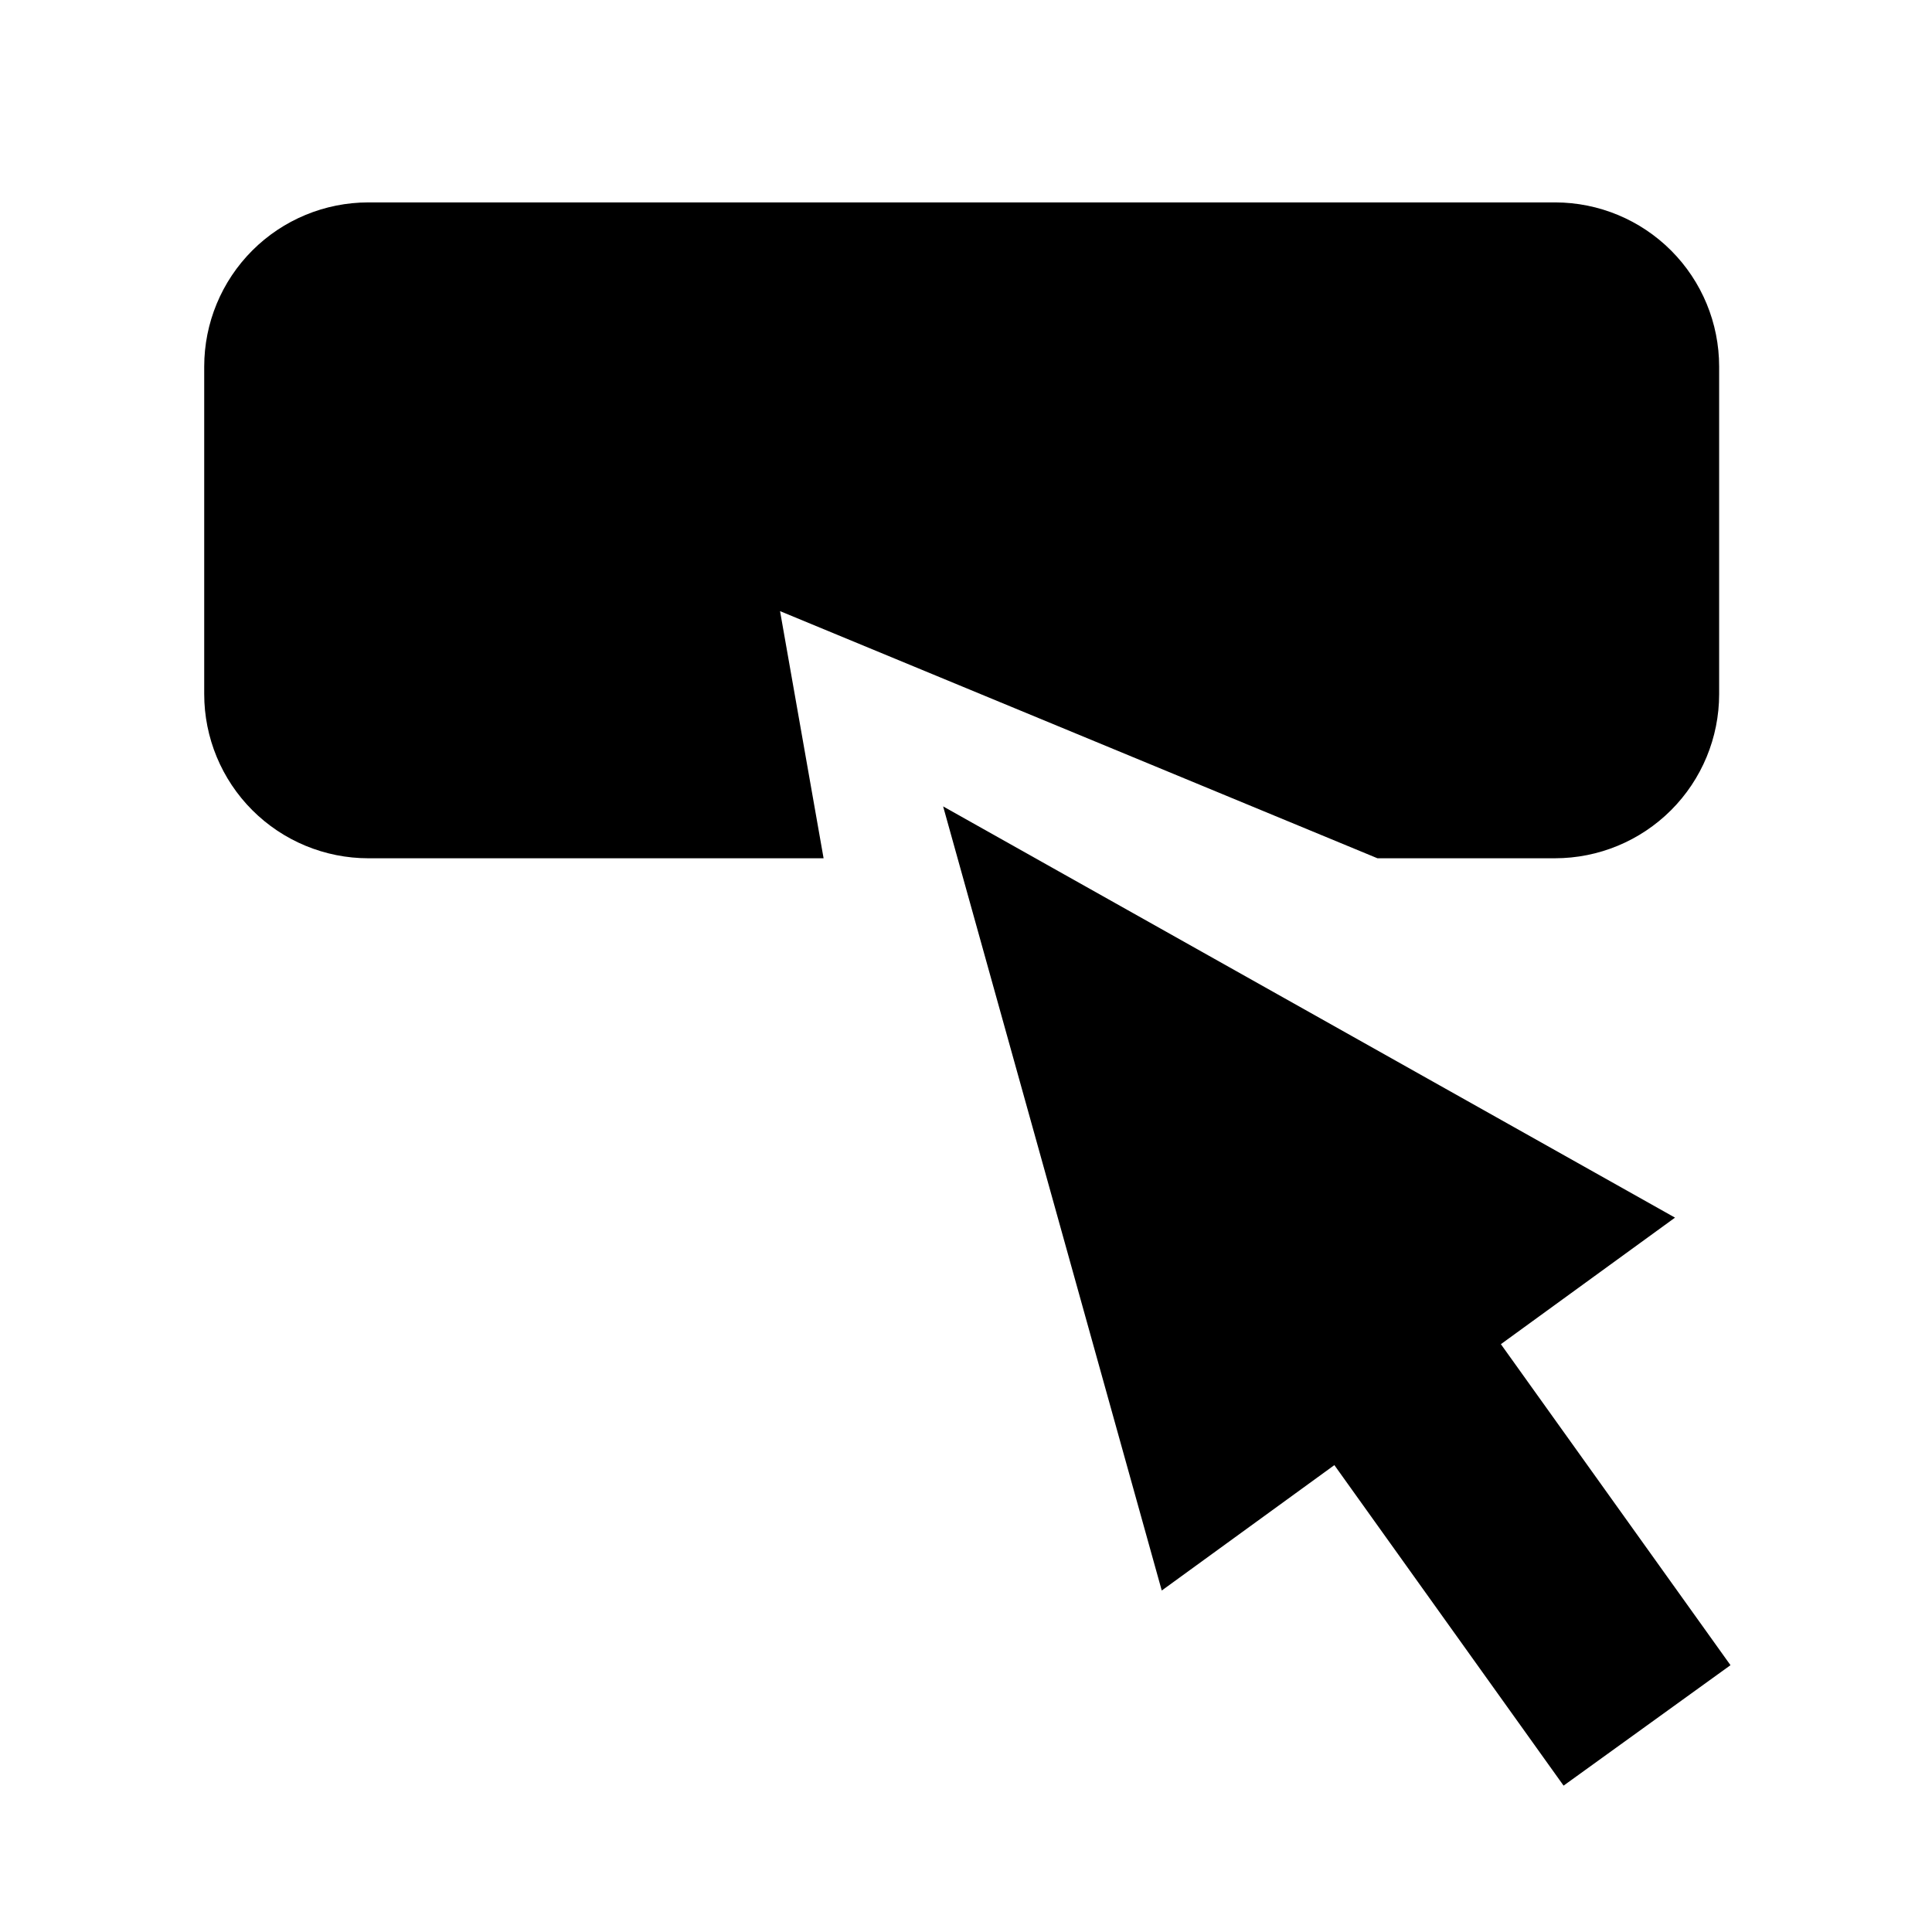
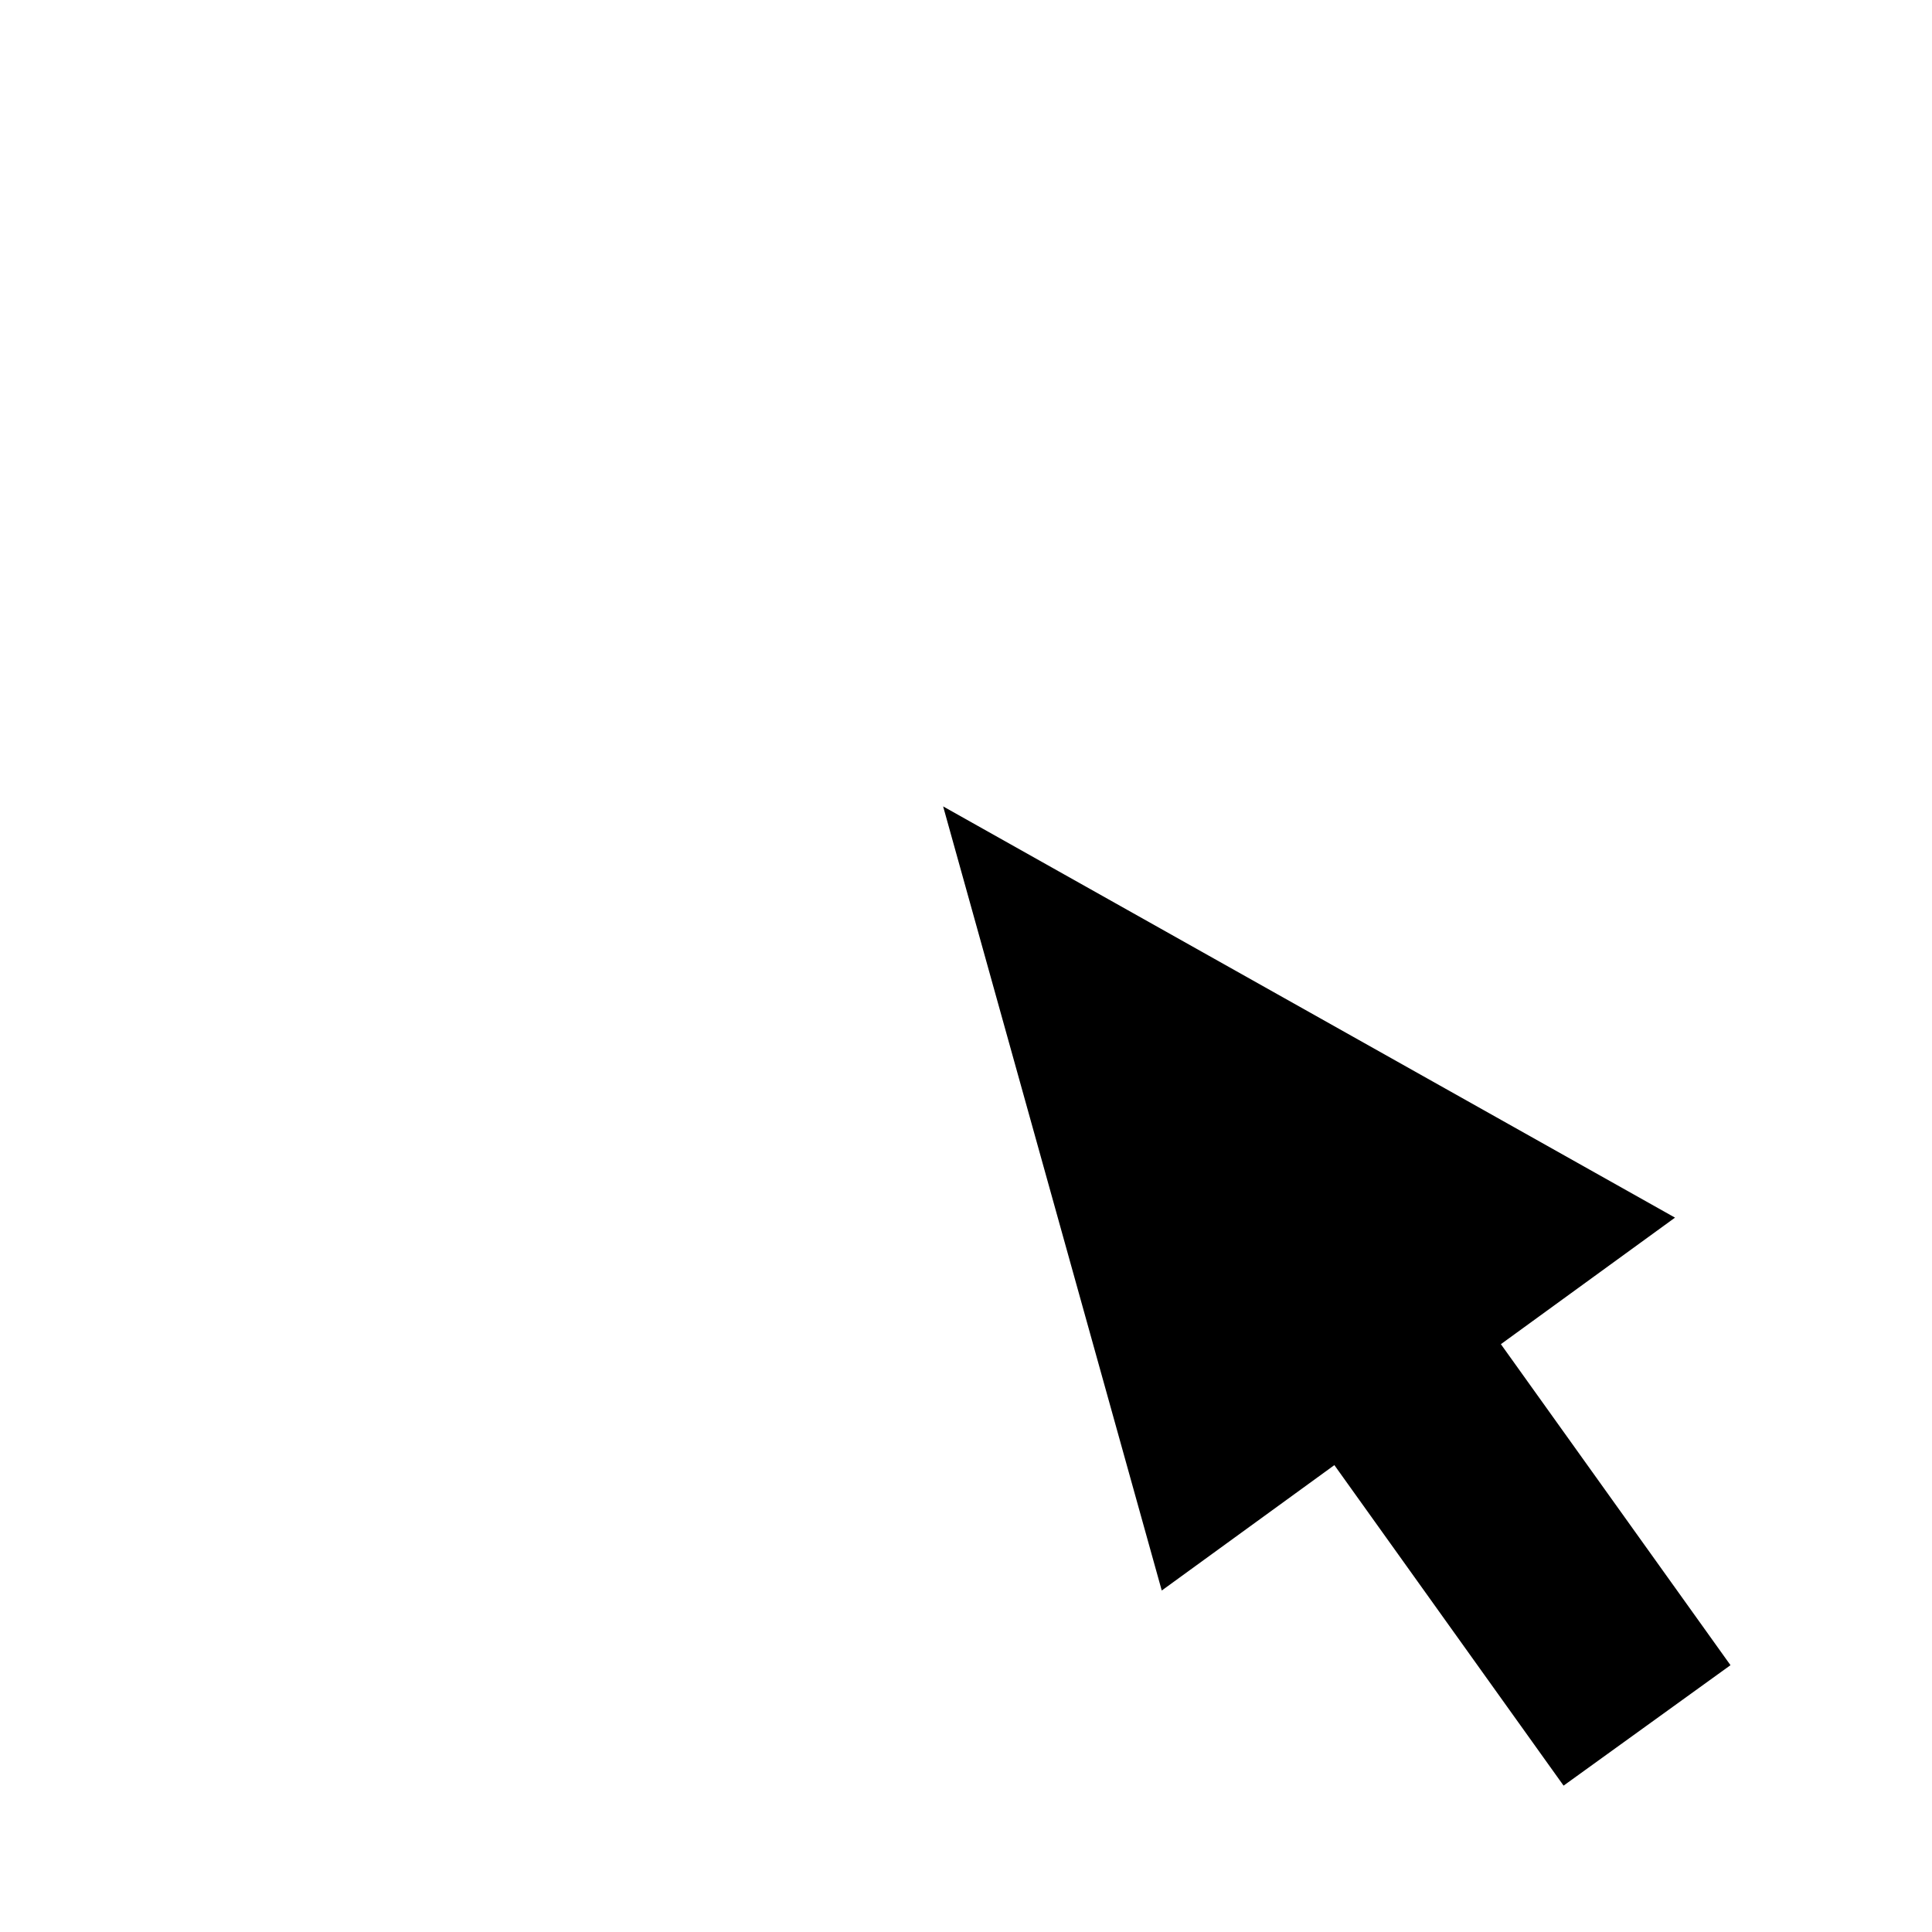
<svg xmlns="http://www.w3.org/2000/svg" fill="#000000" width="800px" height="800px" version="1.1" viewBox="144 144 512 512">
  <g>
-     <path d="m509.04 371.45h47.023c11.543 0.004 22.613-4.578 30.777-12.738 8.164-8.16 12.75-19.23 12.75-30.773v-86.789c0-11.523-4.57-22.574-12.707-30.734-8.141-8.156-19.18-12.754-30.703-12.777h-314.55c-11.539 0-22.605 4.582-30.766 12.742-8.16 8.16-12.746 19.227-12.746 30.77v86.789c0 11.539 4.586 22.605 12.746 30.766 8.16 8.16 19.227 12.746 30.766 12.746h120.63l-11.539-65.496z" />
    <path d="m541.75 500.22 46.148-33.535-193.96-108.98 57.938 207.8 45.746-33.234 60.742 84.941 44.234-31.922z" />
  </g>
</svg>